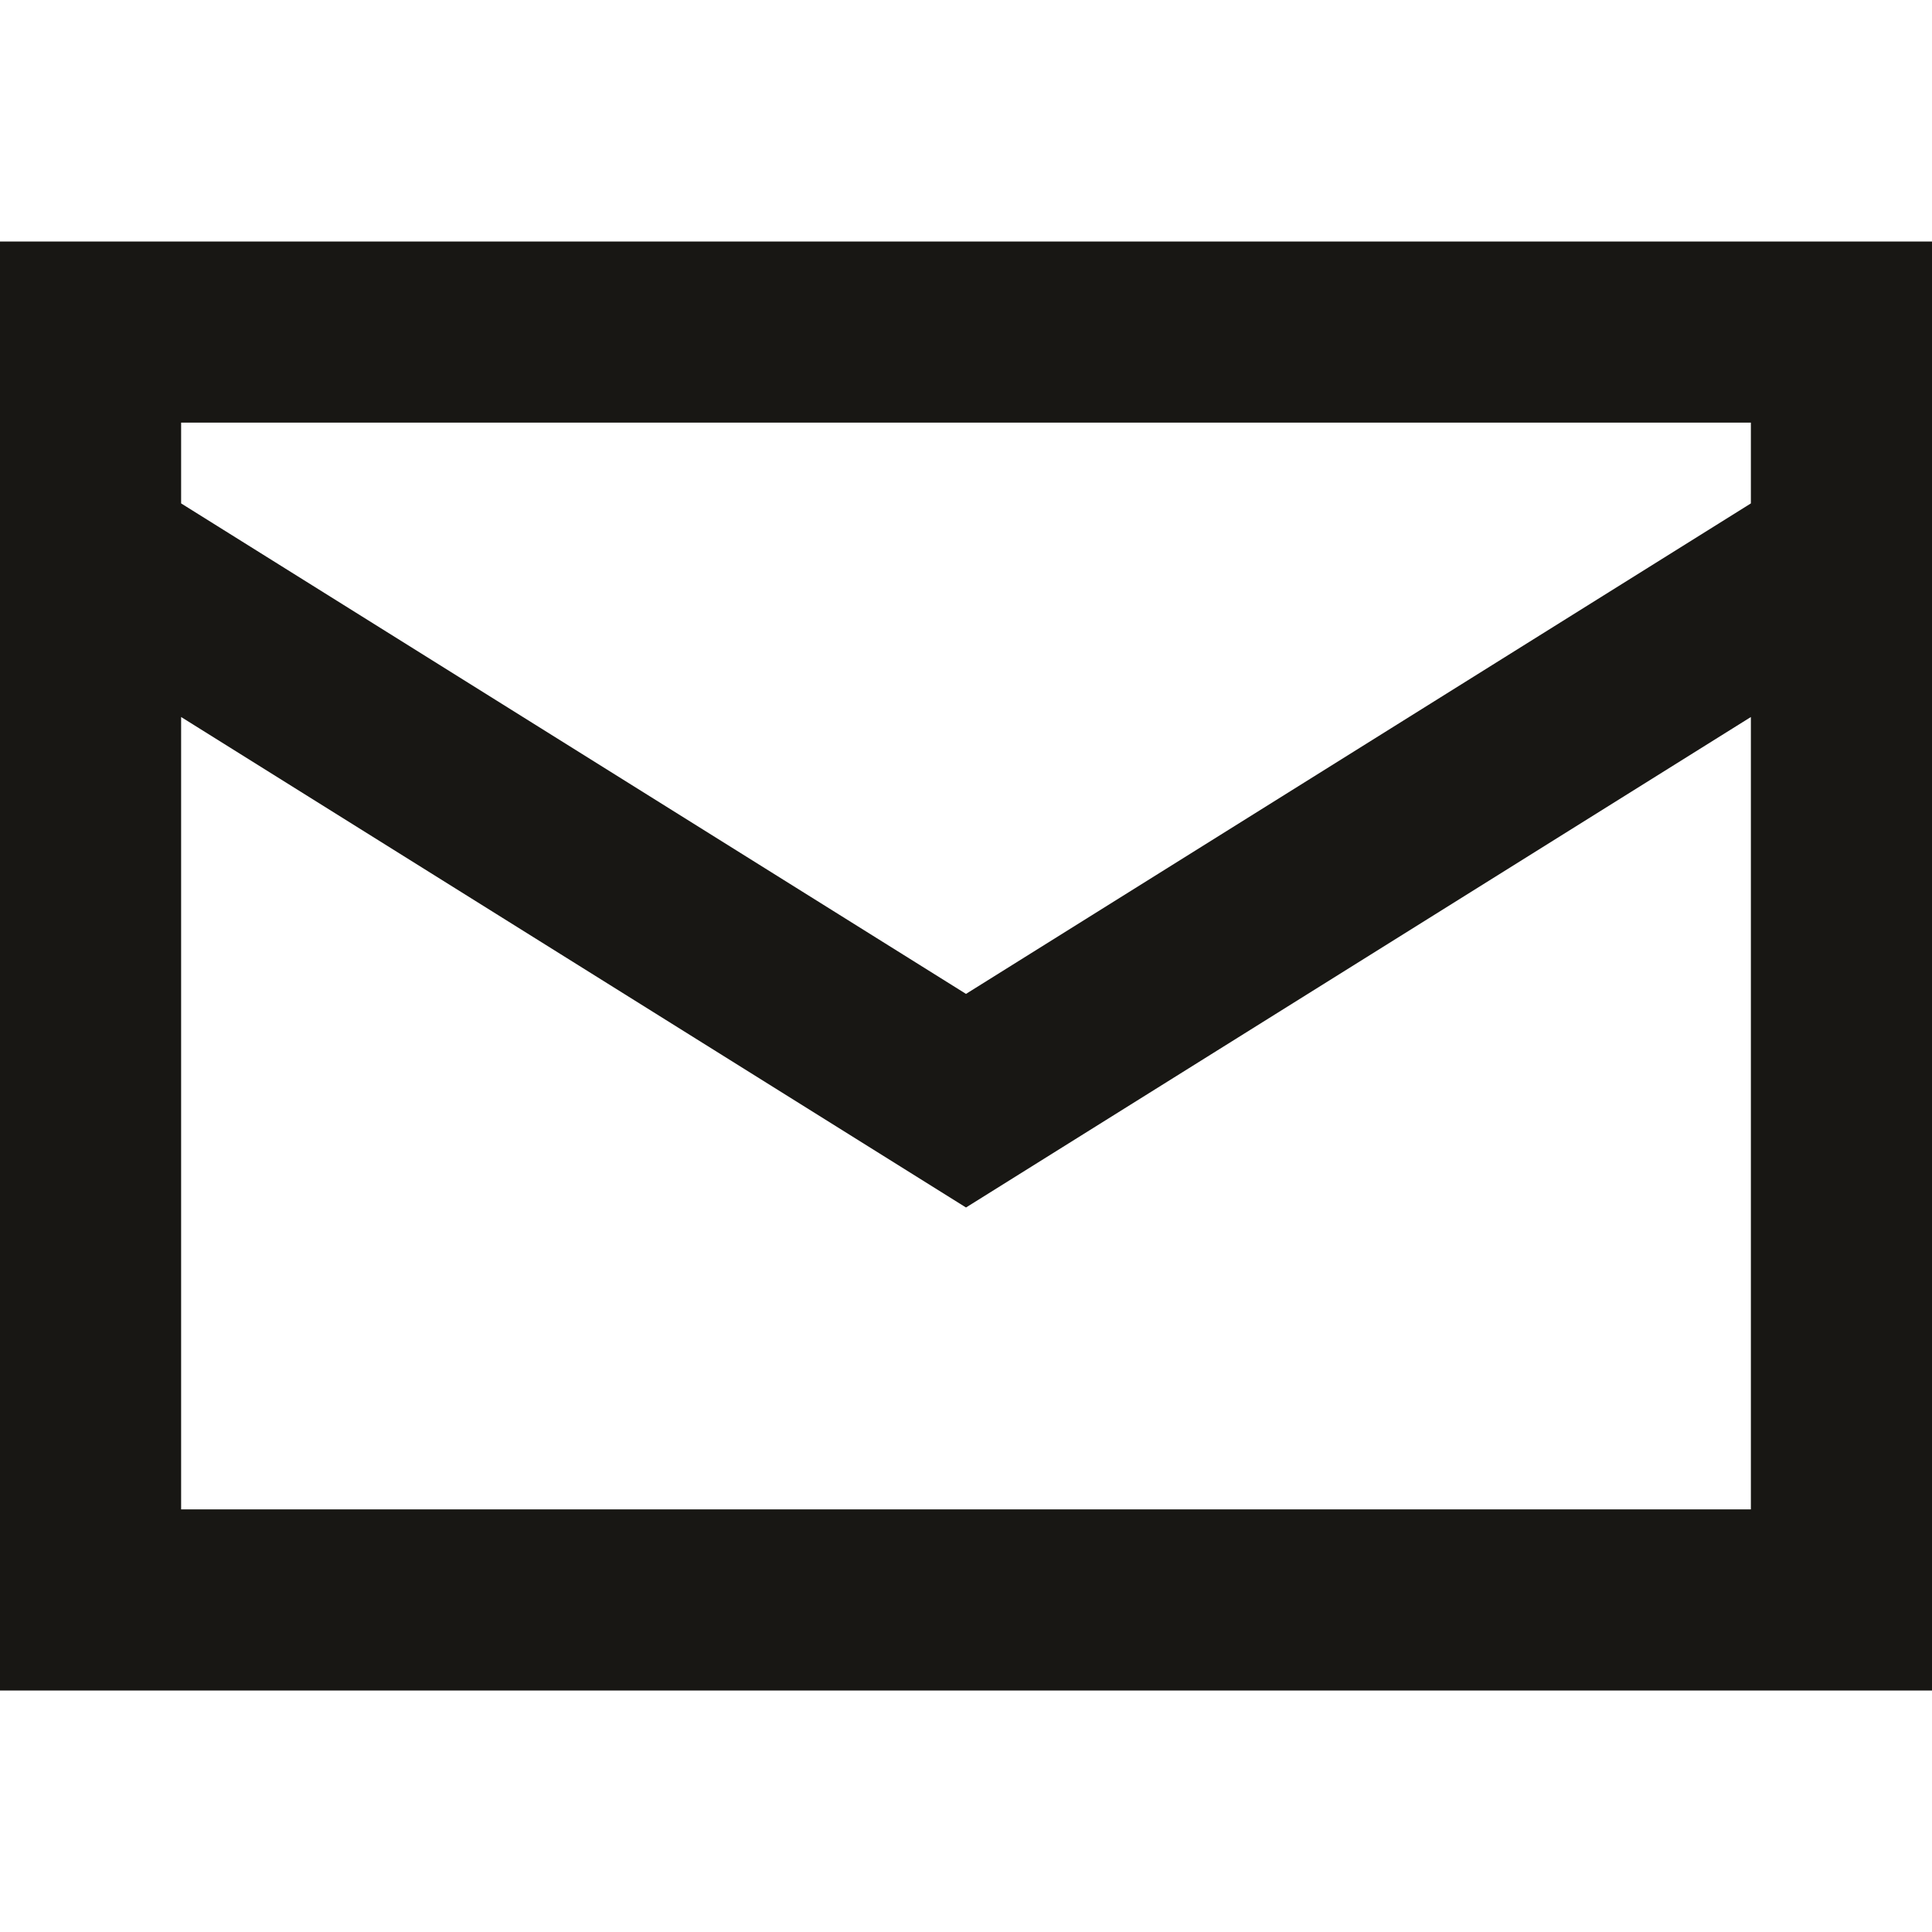
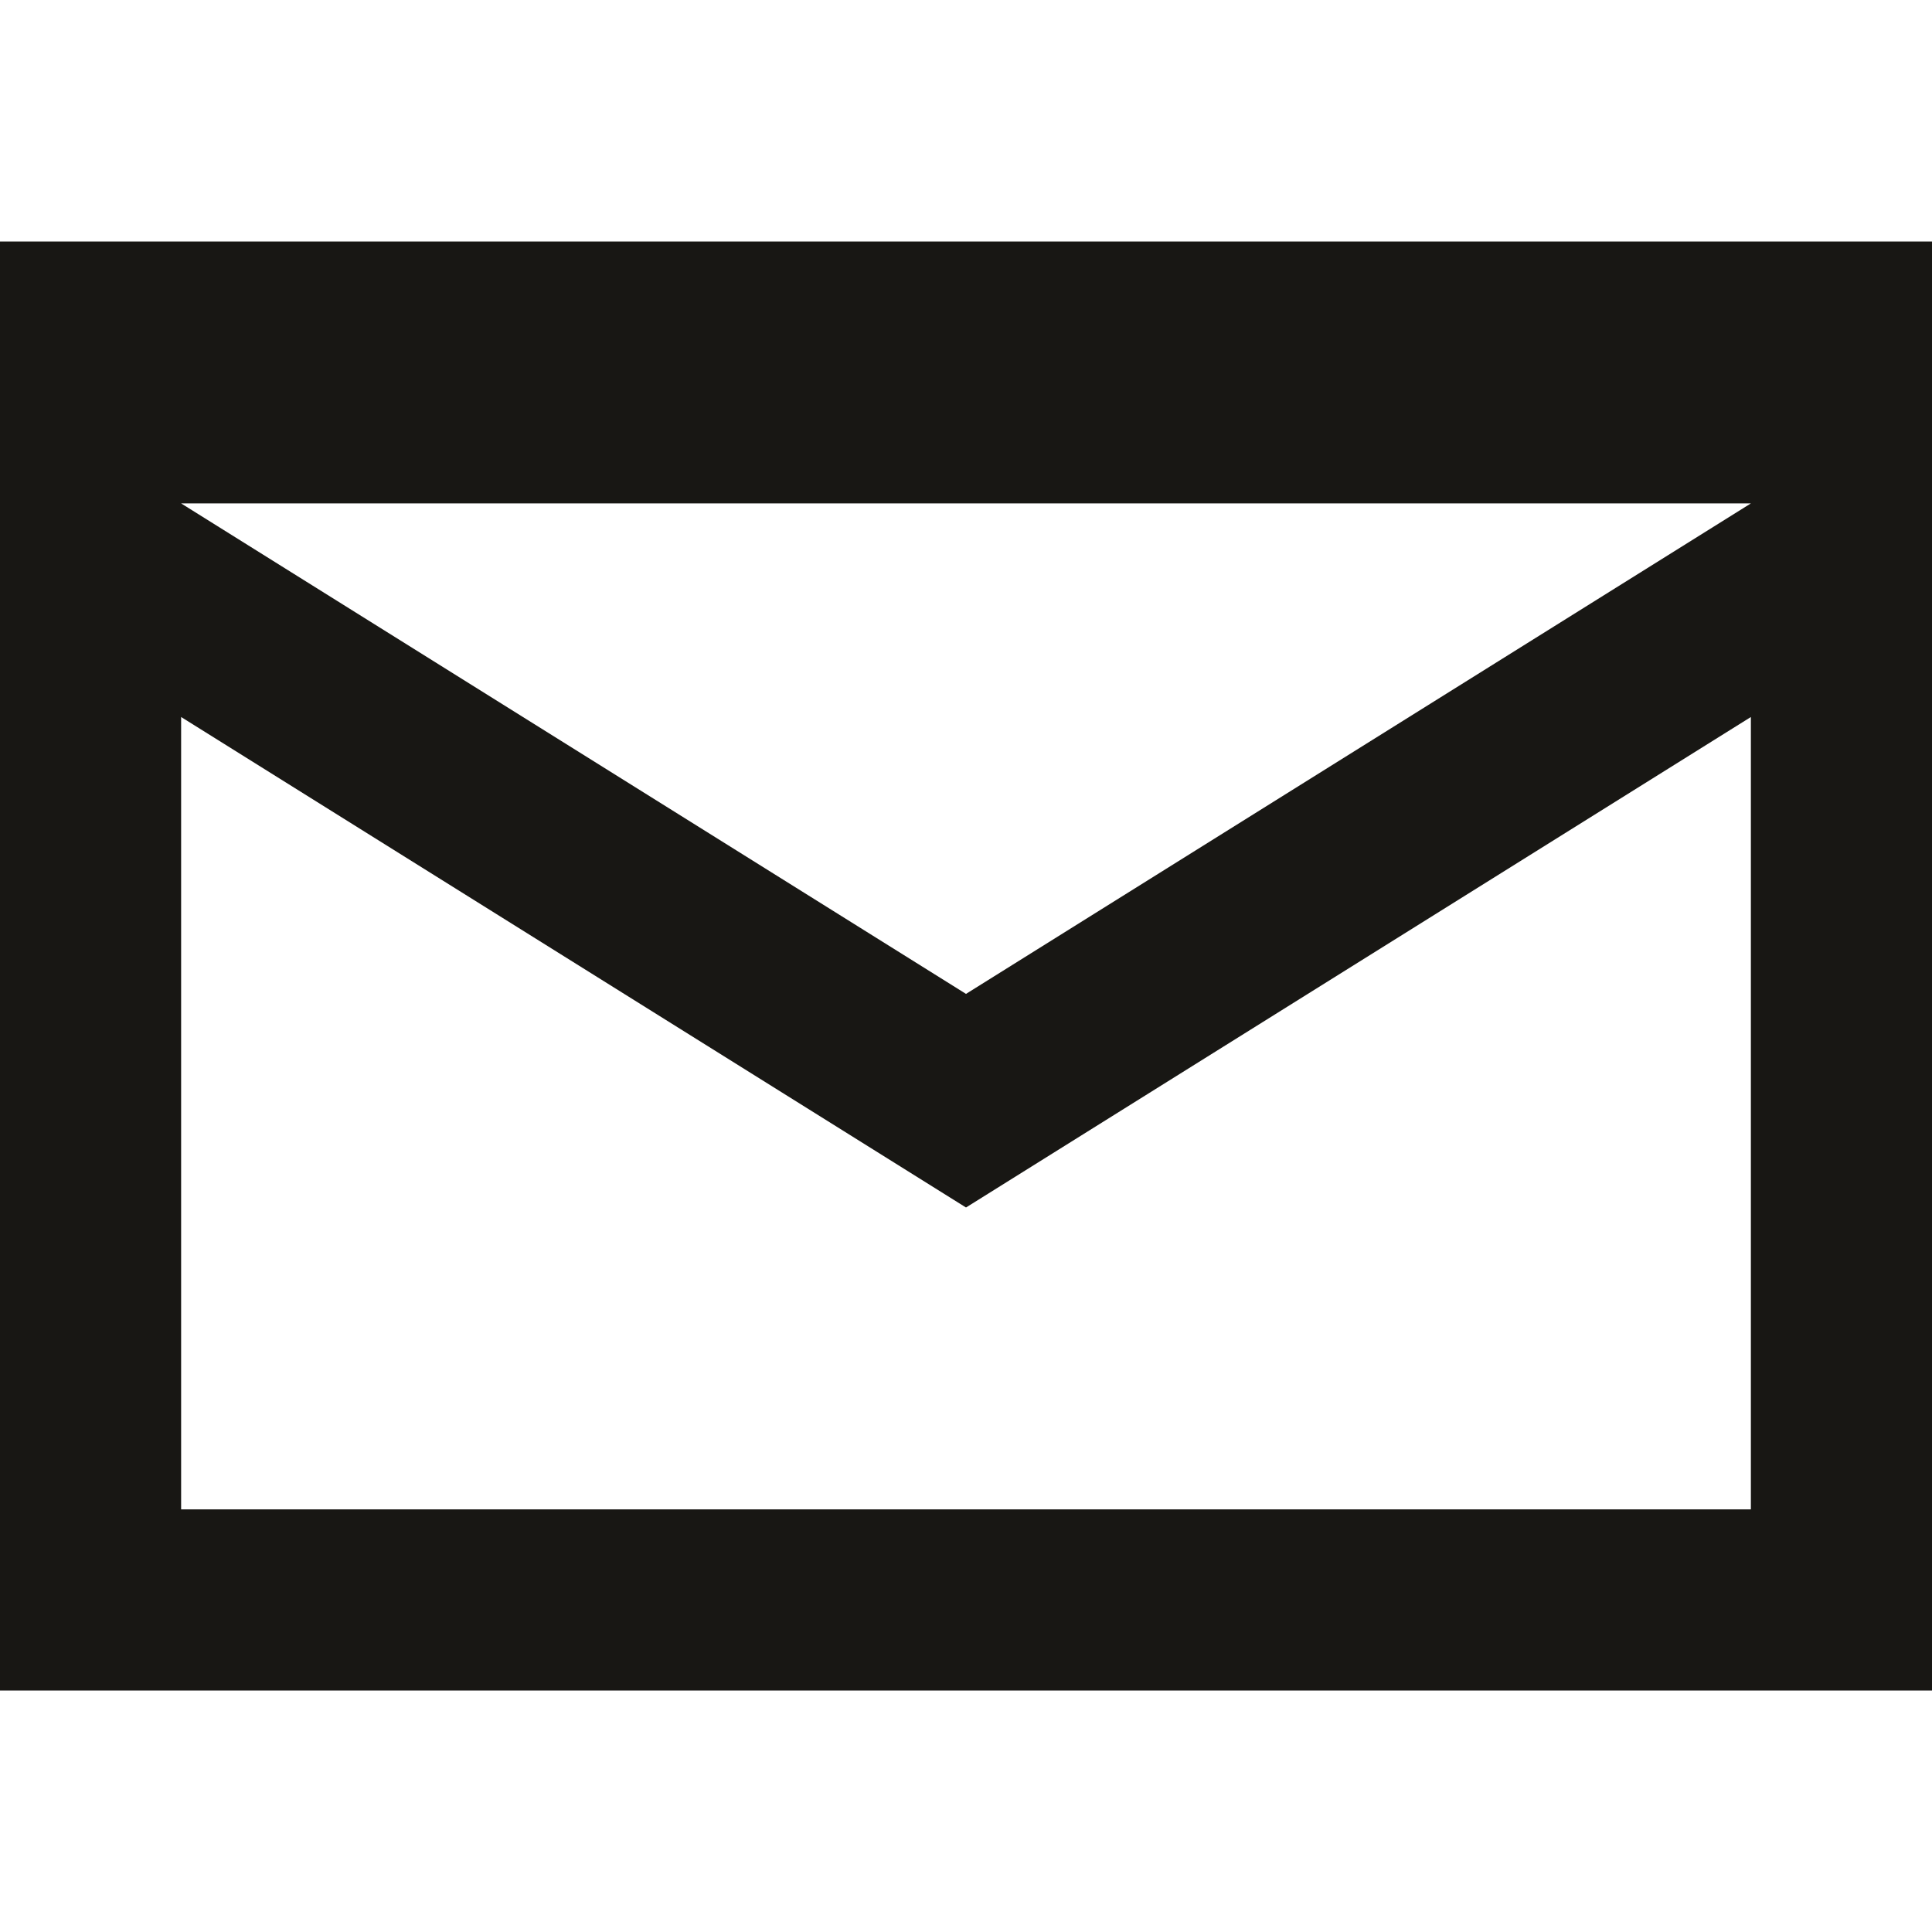
<svg xmlns="http://www.w3.org/2000/svg" fill="none" viewBox="0 0 16 16" height="16" width="16">
-   <path fill="#181714" d="M0 2H16V14H0V2ZM1.5 4.169L8 8.231L14.5 4.169V3.5H1.5V4.169ZM14.5 5.938L8 10L1.5 5.938V12.5H14.5V5.938Z" clip-rule="evenodd" fill-rule="evenodd" />
+   <path fill="#181714" d="M0 2H16V14H0V2ZM1.5 4.169L8 8.231L14.5 4.169V3.5V4.169ZM14.5 5.938L8 10L1.5 5.938V12.5H14.5V5.938Z" clip-rule="evenodd" fill-rule="evenodd" />
</svg>